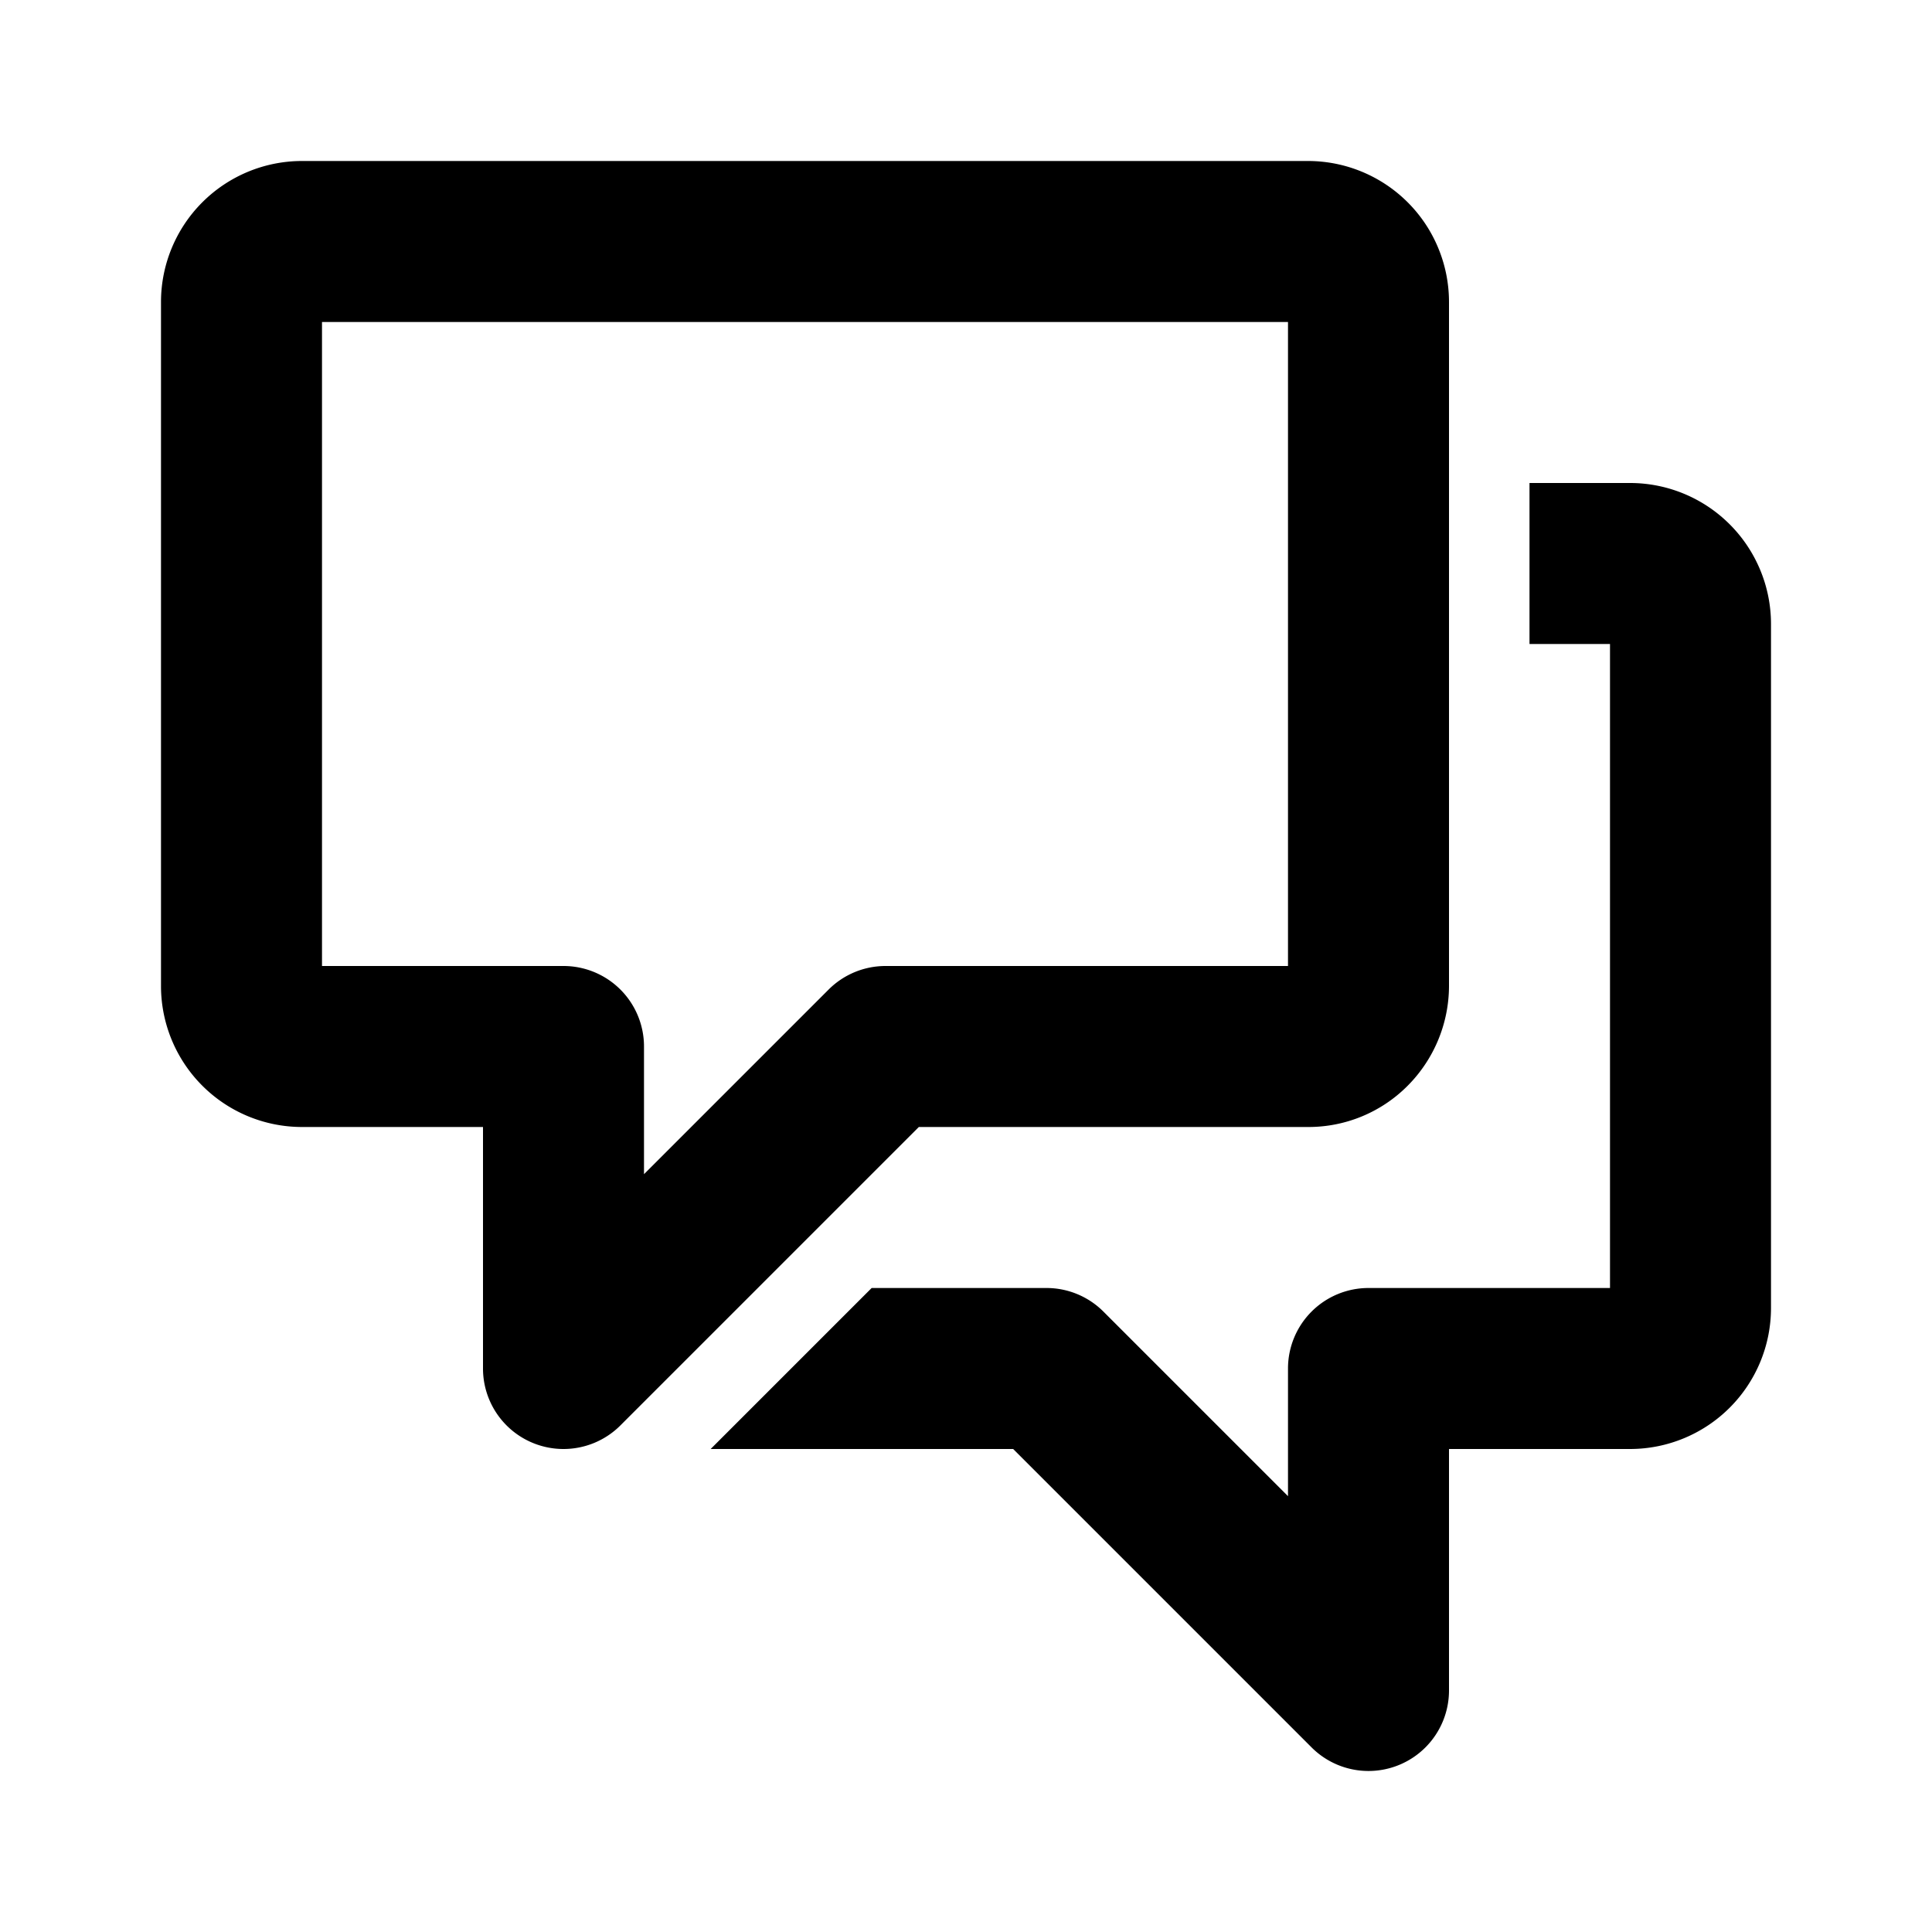
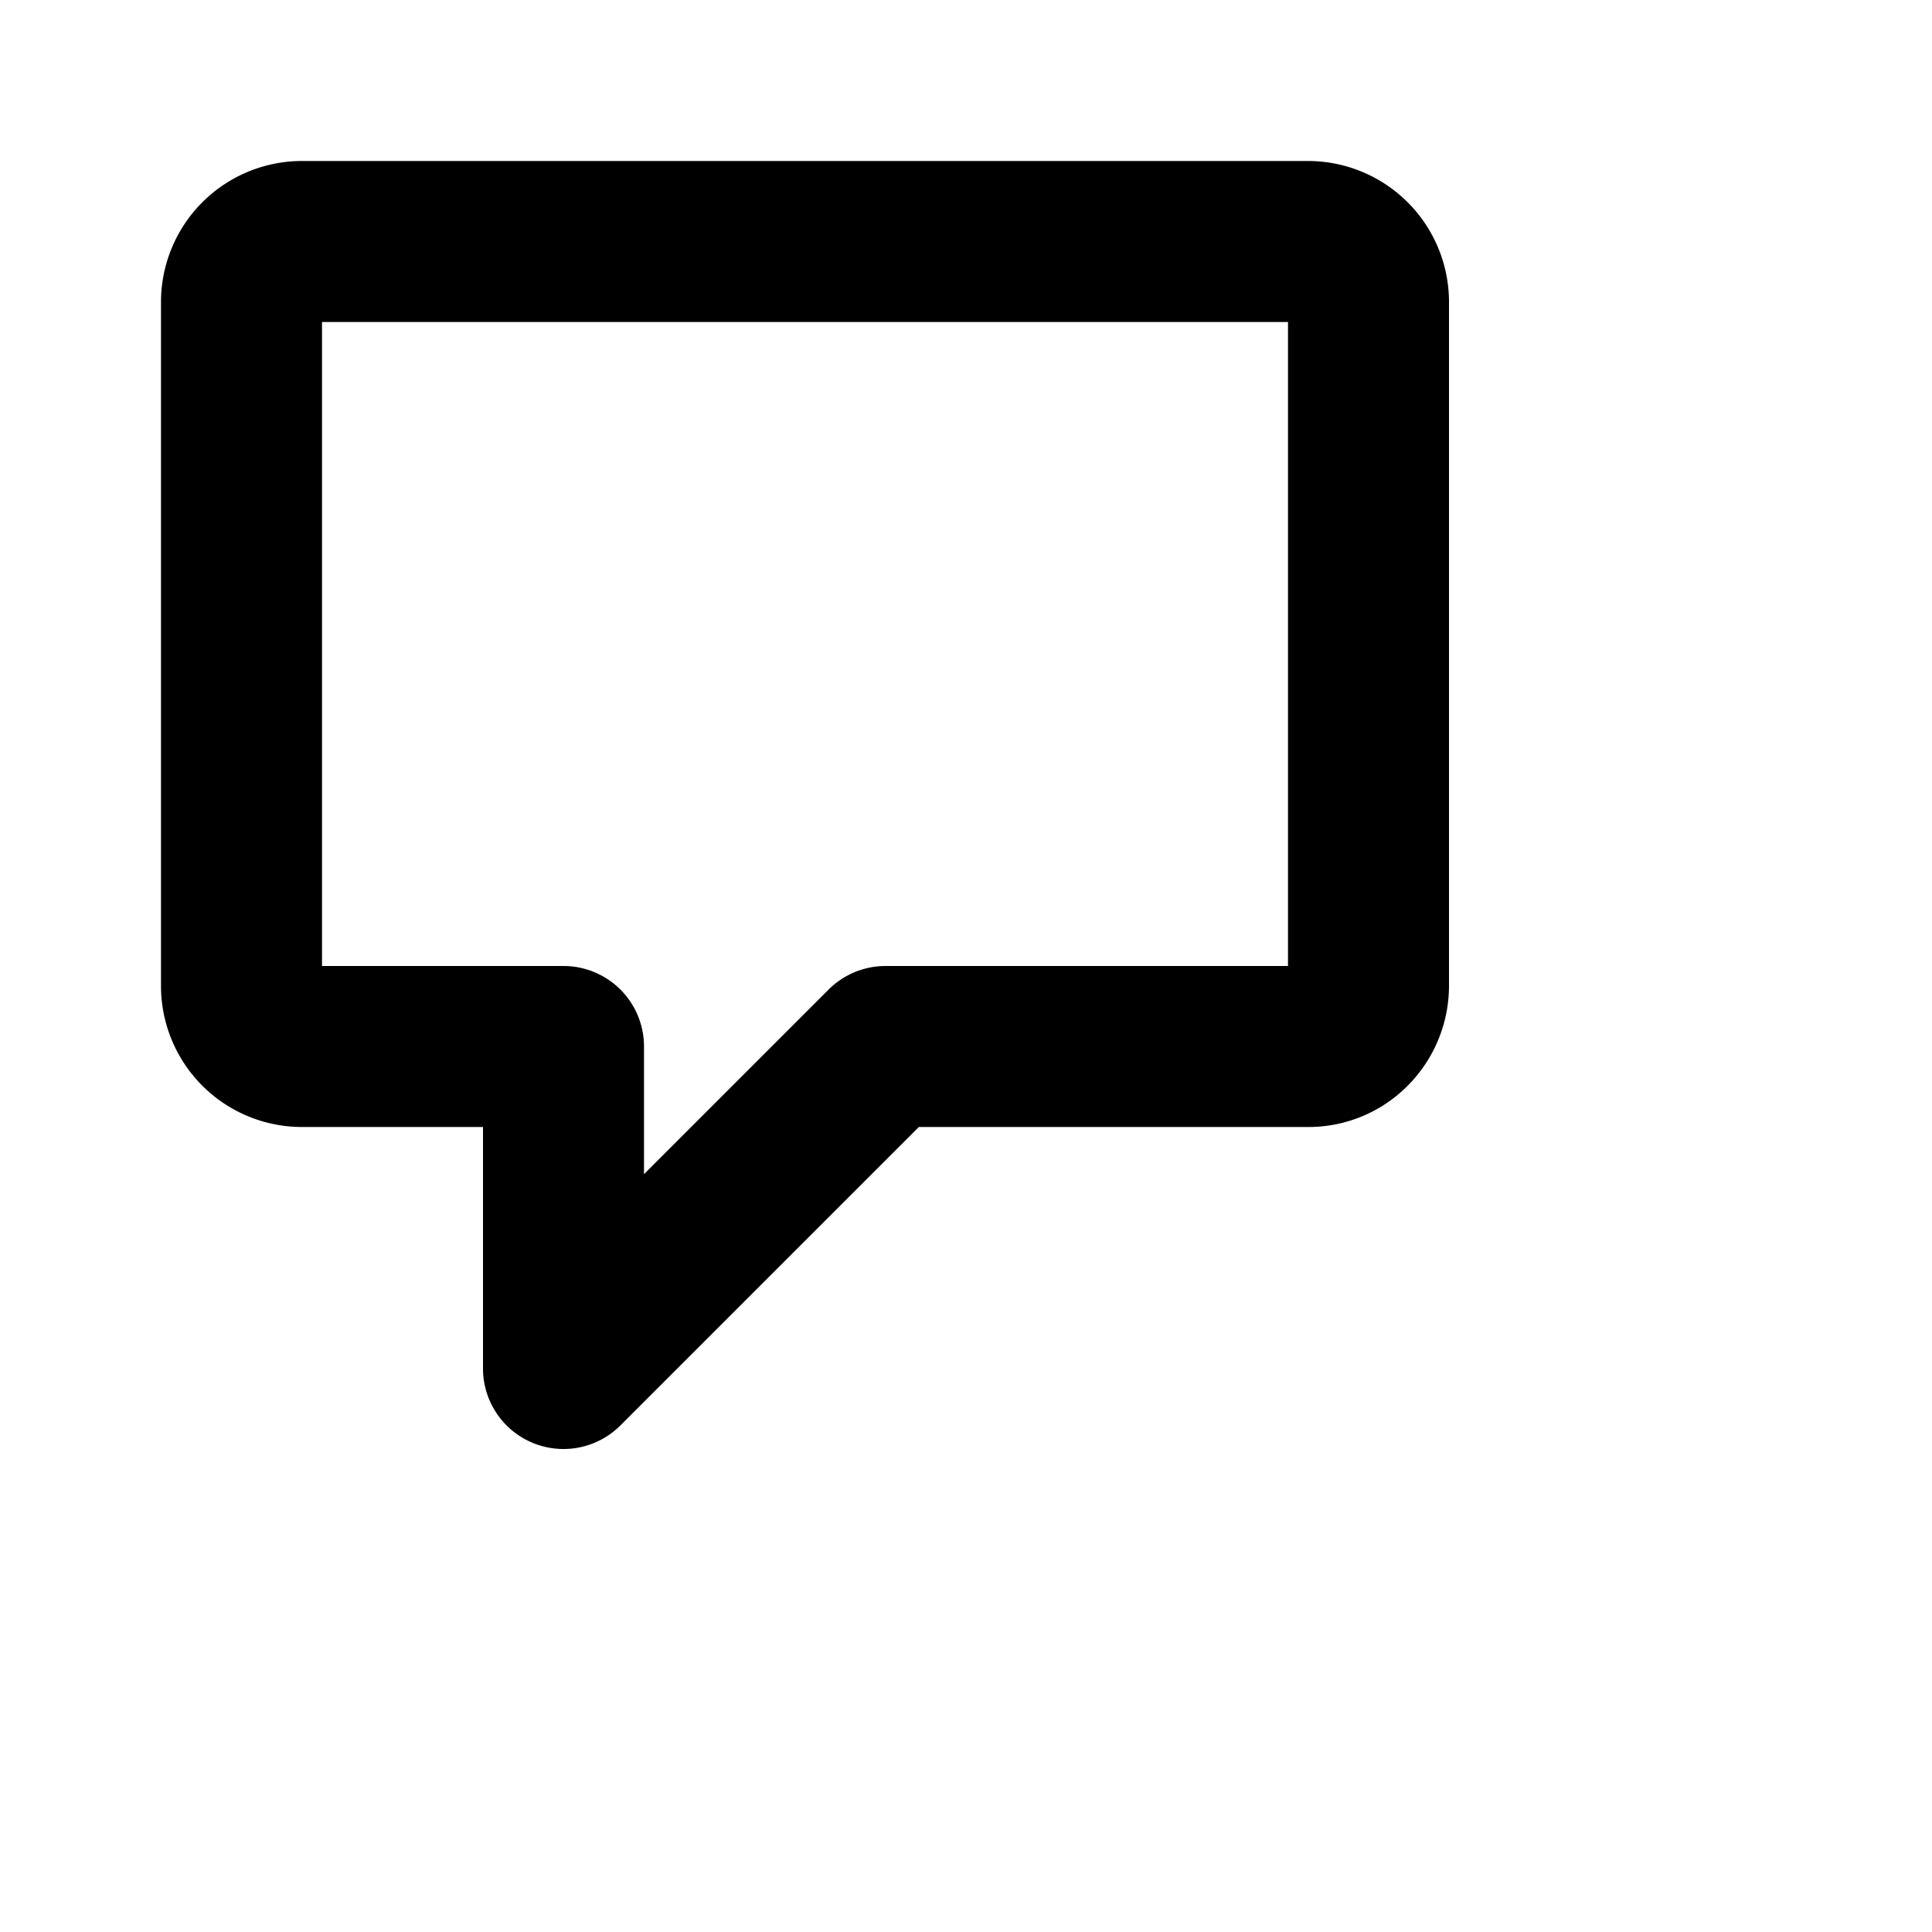
<svg xmlns="http://www.w3.org/2000/svg" fill="#000000" width="800px" height="800px" viewBox="0 0 24 24">
-   <path d="M20.25 6H19v2h1v8h-3a1 1 0 0 0-1 1v1.586l-2.293-2.293A1 1 0 0 0 13 16h-2.172l-2 2h3.758l3.707 3.707A1 1 0 0 0 18 21v-3h2.25A1.752 1.752 0 0 0 22 16.25v-8.5A1.752 1.752 0 0 0 20.25 6z" />
  <path d="M7 18a1 1 0 0 1-1-1v-3H3.75A1.752 1.752 0 0 1 2 12.25v-8.5A1.752 1.752 0 0 1 3.75 2h12.5A1.752 1.752 0 0 1 18 3.75v8.5a1.762 1.762 0 0 1-.514 1.238A1.736 1.736 0 0 1 16.25 14h-4.836l-3.707 3.707A1 1 0 0 1 7 18zm-3-6h3a1 1 0 0 1 1 1v1.586l2.293-2.293A1 1 0 0 1 11 12h5V4H4v8z" />
</svg>